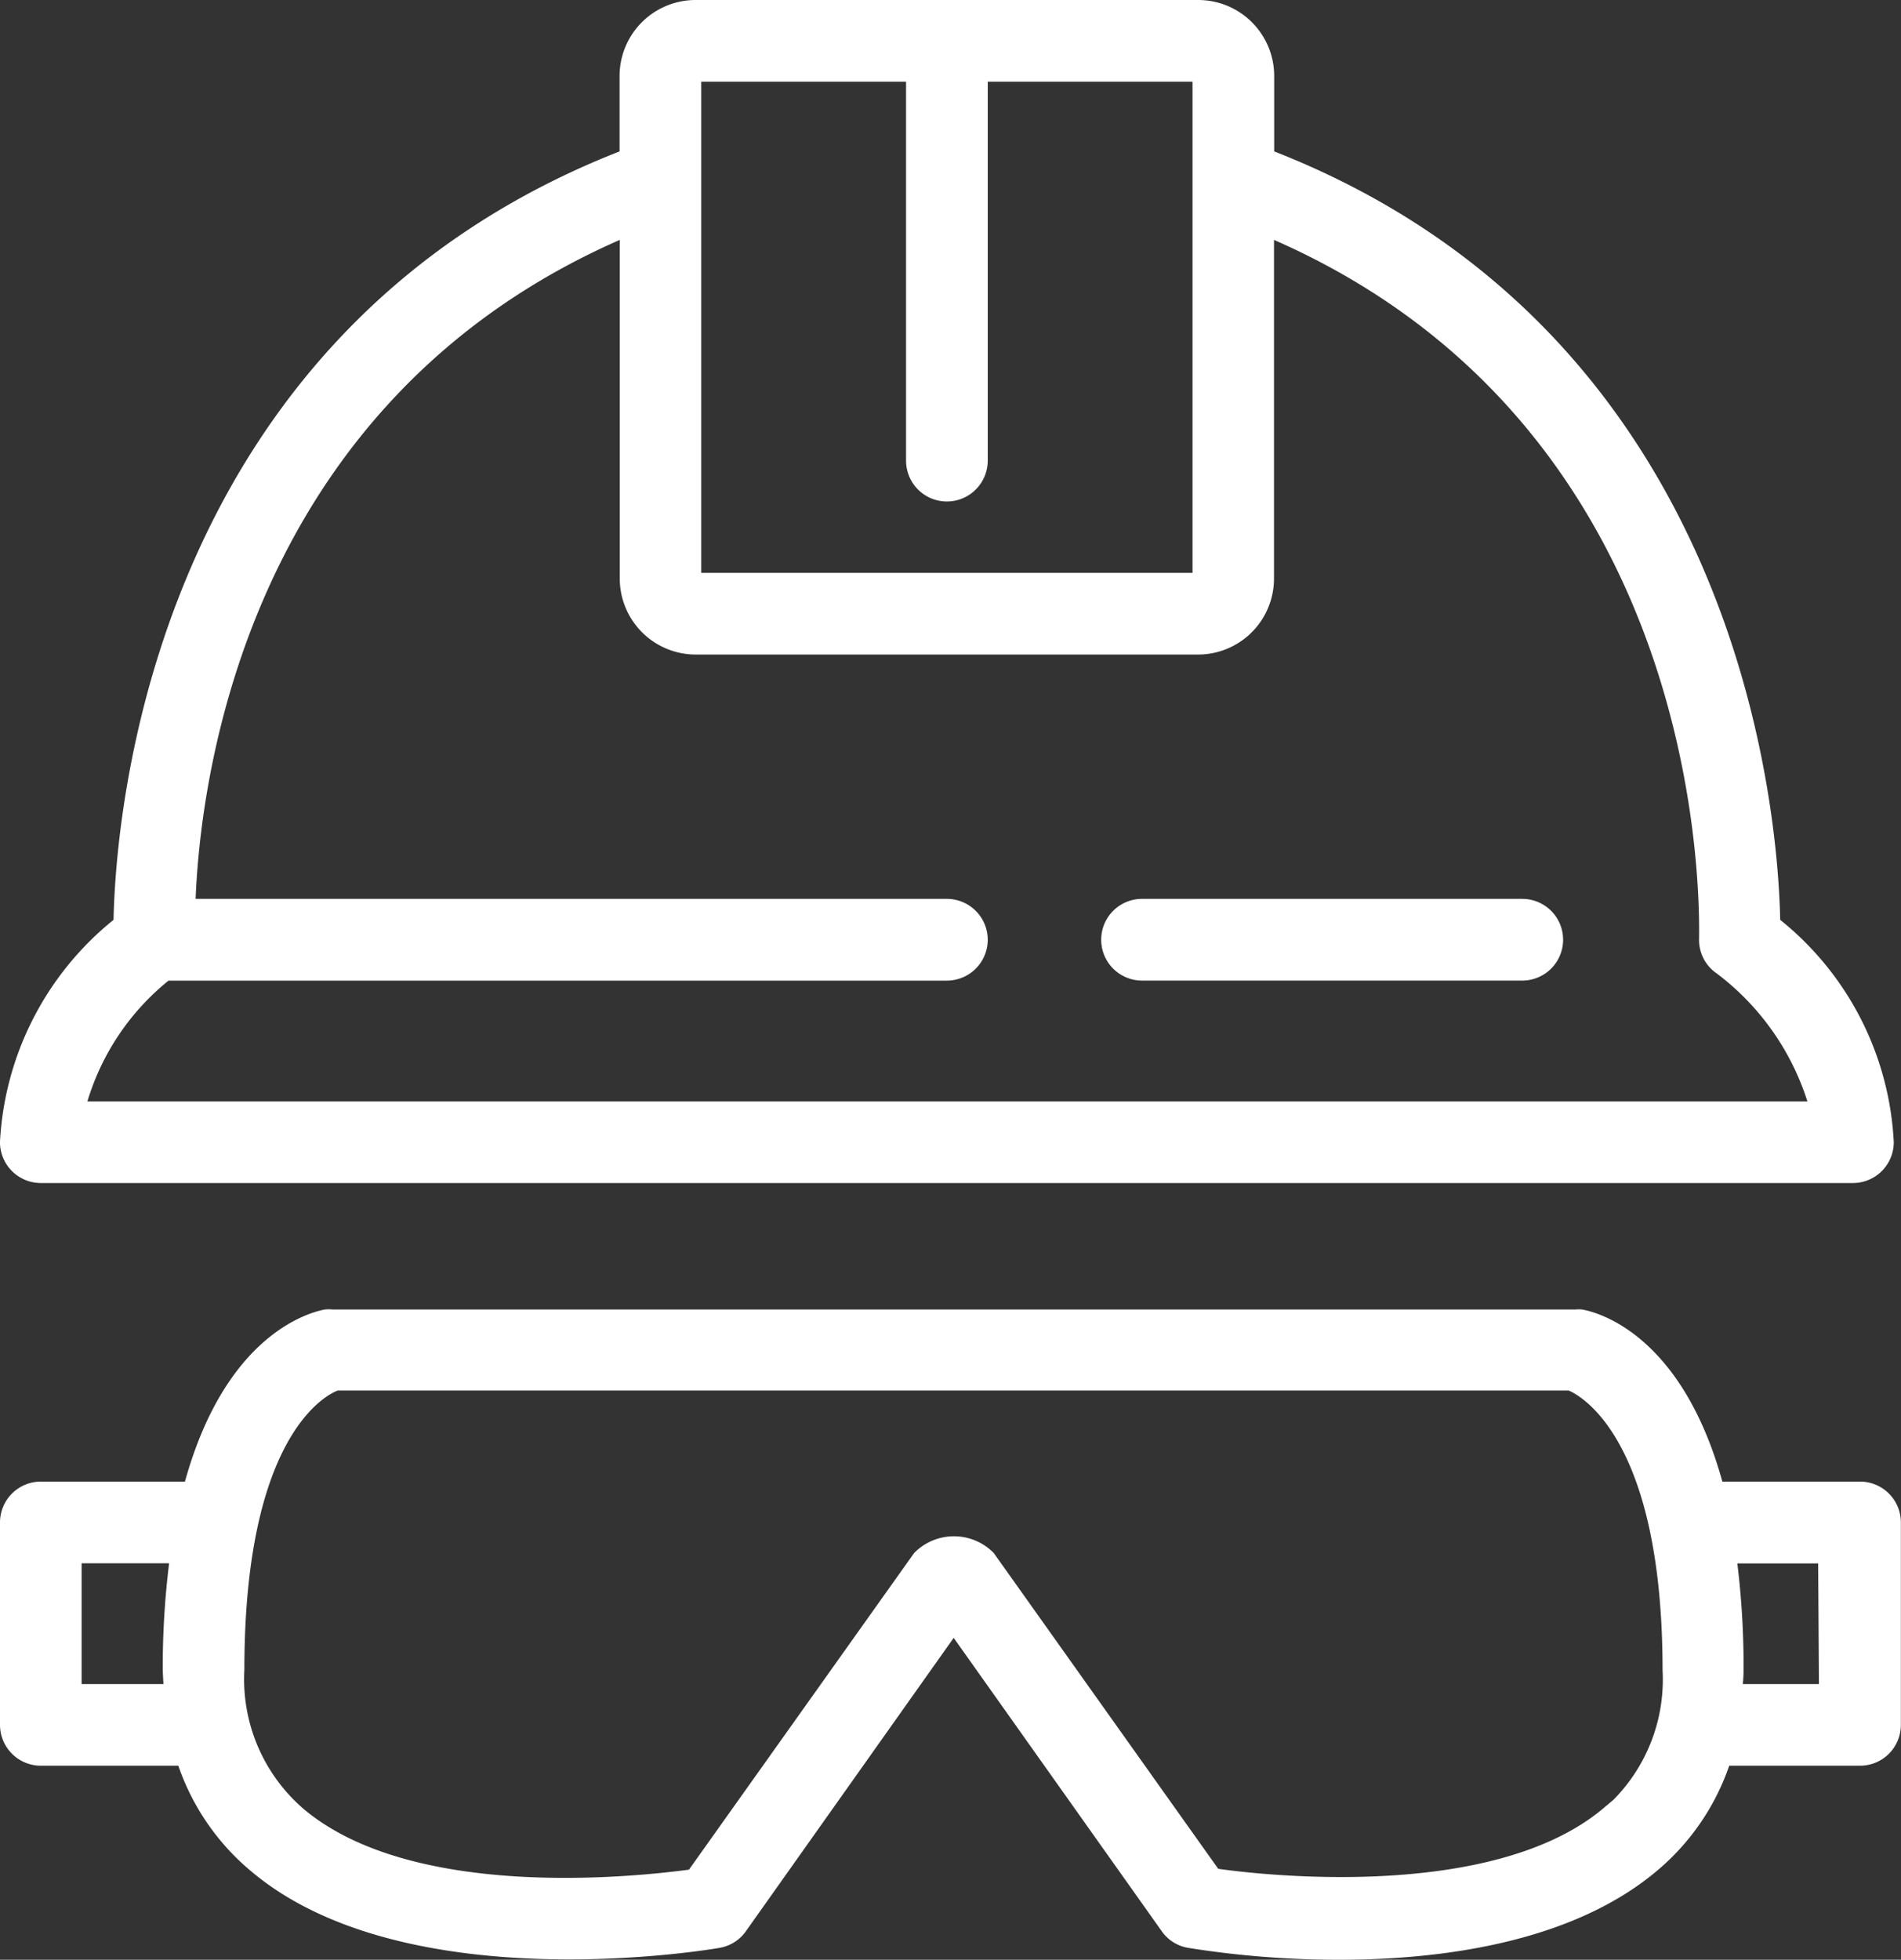
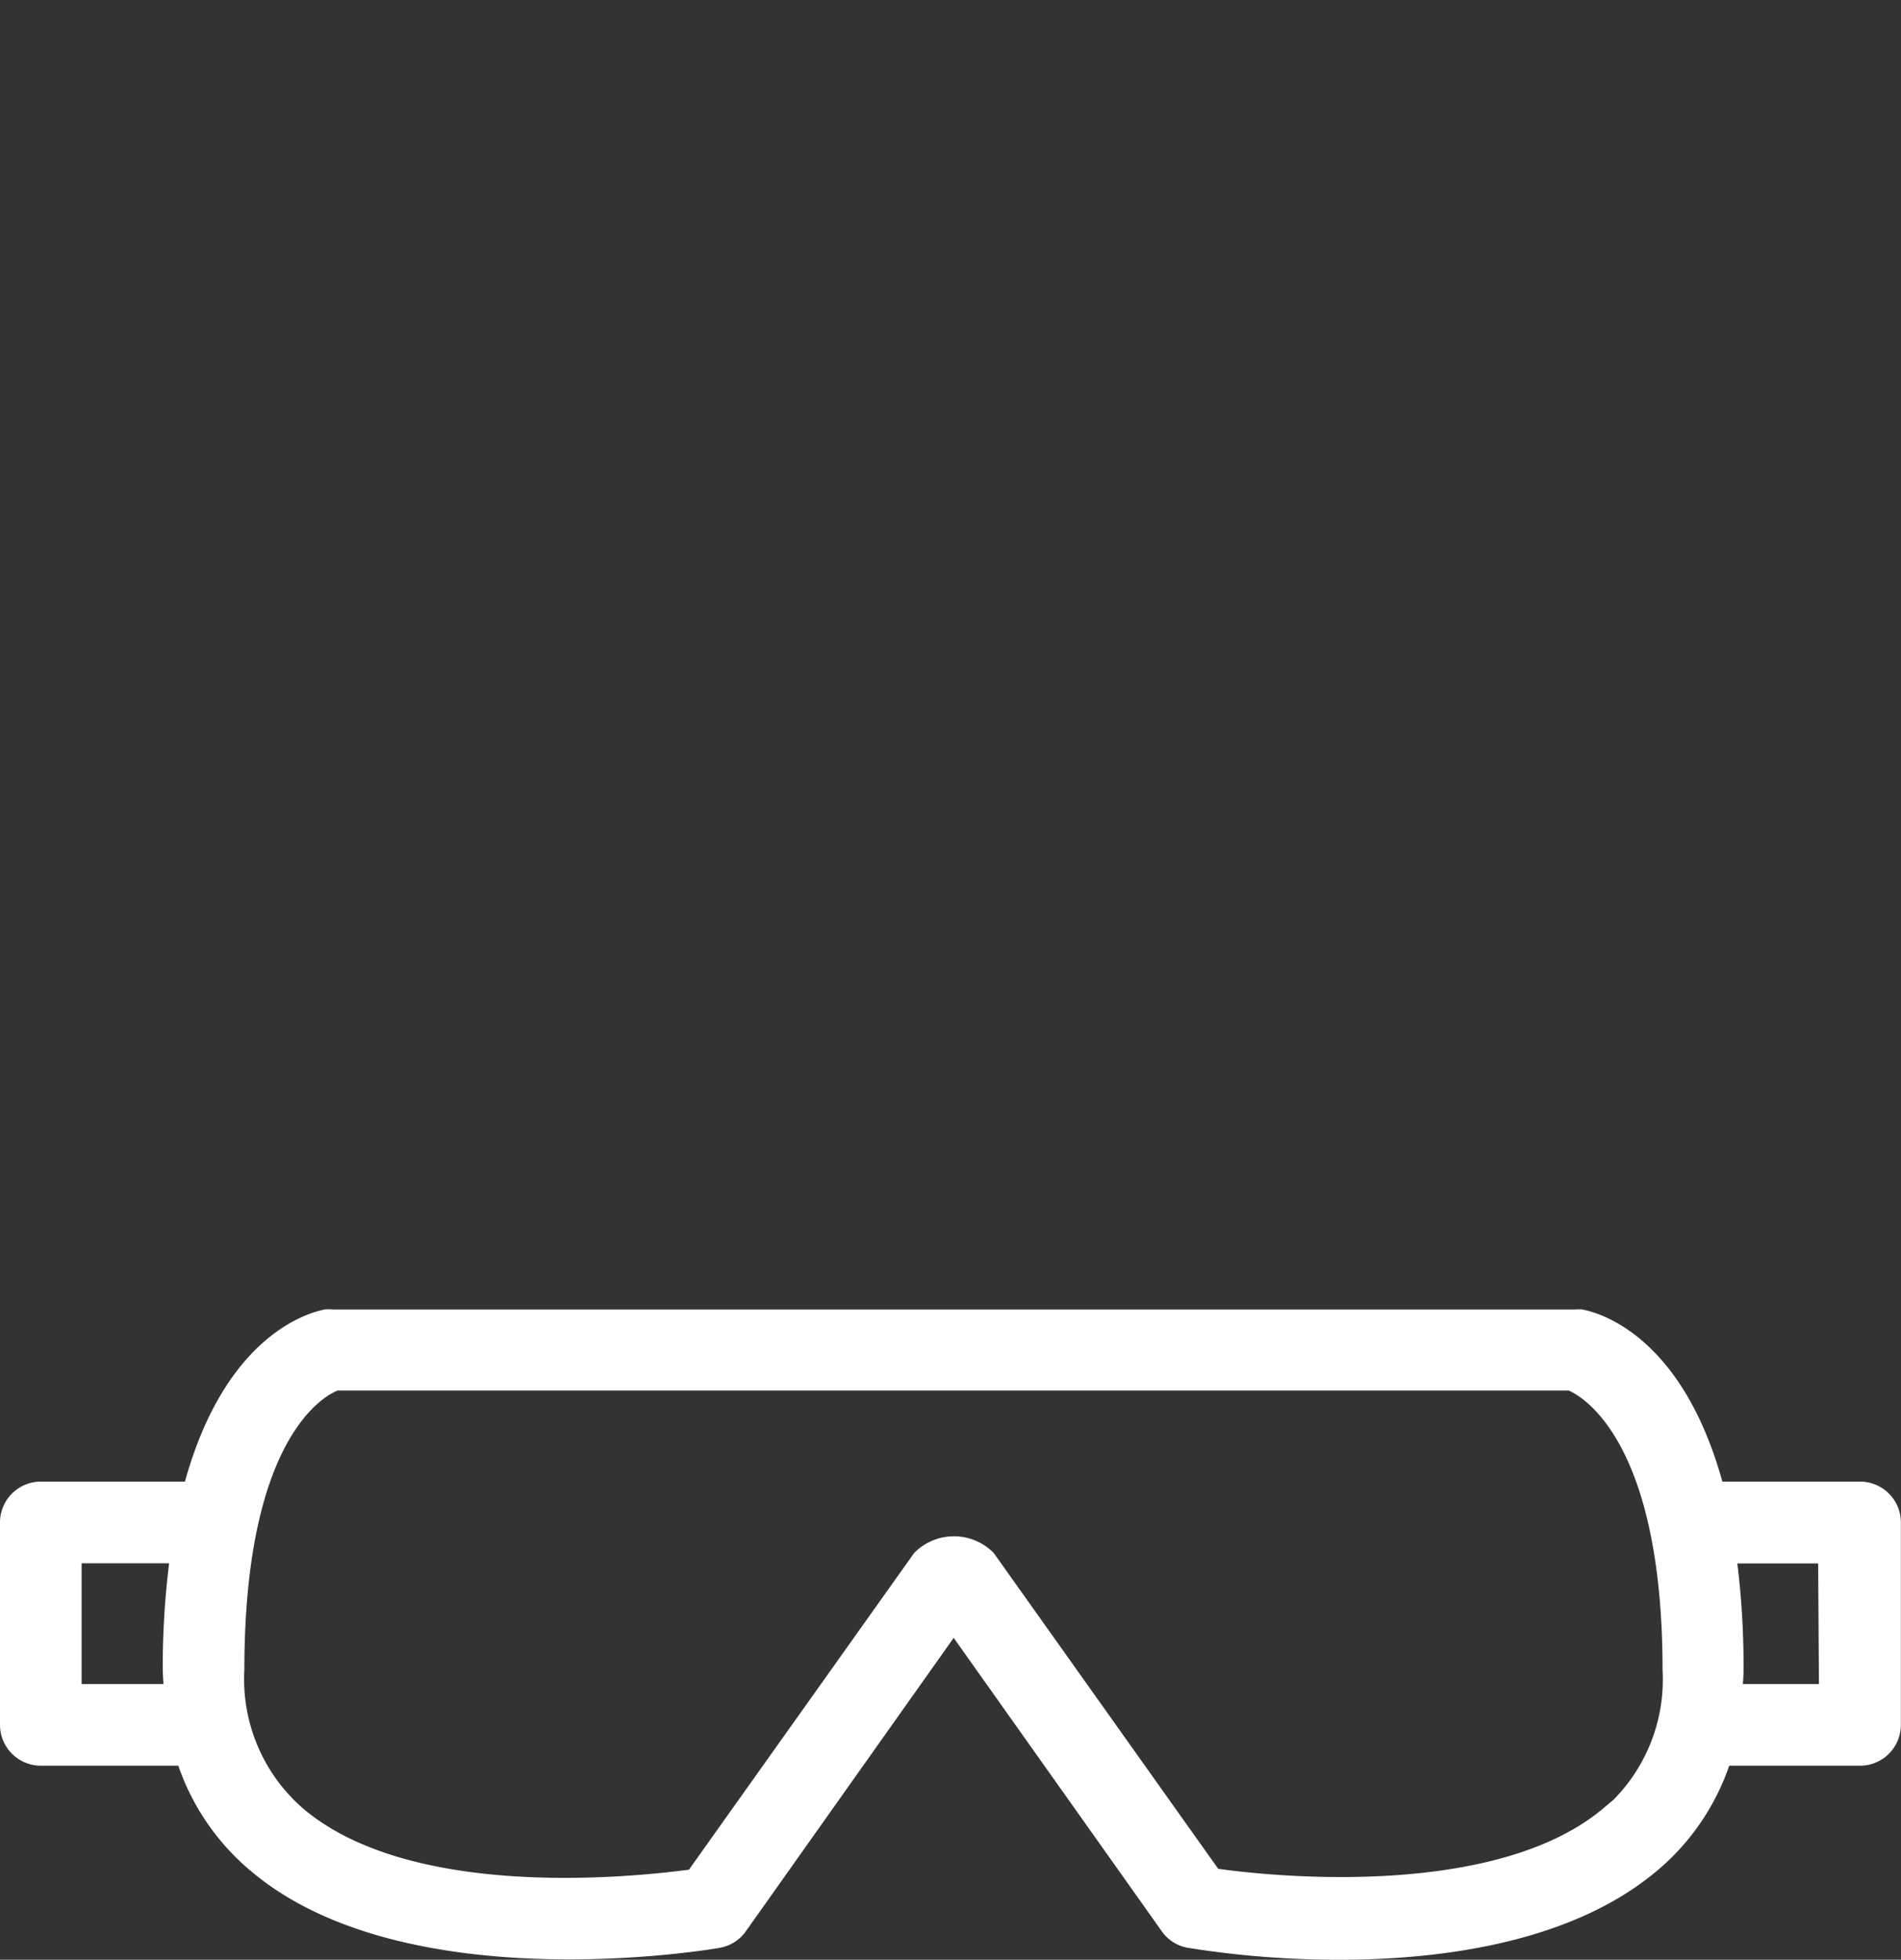
<svg xmlns="http://www.w3.org/2000/svg" width="59.668" height="61.498" viewBox="0 0 59.668 61.498">
  <rect x="0" y="0" width="59.668" height="61.498" fill="#333333" stroke="none" />
  <g id="Icon_safety" data-name="Icon safety" transform="translate(-581.469 -59.898)">
-     <path id="Path_705" data-name="Path 705" d="M582.751,97.022h56.878a1.282,1.282,0,0,0,1.281-1.282,9.557,9.557,0,0,0-3.565-6.977c-.065-3.211-1.166-18.345-15.882-24.114V62.282a2.386,2.386,0,0,0-2.384-2.384H603.3a2.386,2.386,0,0,0-2.384,2.384v2.367c-14.718,5.769-15.818,20.9-15.883,24.114a9.6,9.6,0,0,0-3.565,6.977A1.283,1.283,0,0,0,582.751,97.022Zm29.721-7.634a1.285,1.285,0,0,0-1.283-1.283h-23.58c.152-3.8,1.6-15.533,13.313-20.679V78.055a2.386,2.386,0,0,0,2.384,2.383h15.768a2.385,2.385,0,0,0,2.383-2.383V67.426c12.852,5.644,13.37,19.18,13.343,21.851v.058a1.269,1.269,0,0,0,.55,1.108,8.1,8.1,0,0,1,2.85,4.02H584.212a7.723,7.723,0,0,1,2.547-3.793h24.43A1.284,1.284,0,0,0,612.472,89.388Zm-1.283-13.753a1.284,1.284,0,0,0,1.283-1.282V62.462H618.9V77.875H603.48V62.462h6.428V74.353A1.282,1.282,0,0,0,611.189,75.635Z" fill="#fff" />
-     <path id="Path_706" data-name="Path 706" d="M617.315,90.669h11.934a1.282,1.282,0,0,0,0-2.564H617.315a1.282,1.282,0,0,0,0,2.564Z" fill="#fff" />
    <path id="Path_707" data-name="Path 707" d="M639.854,106.391H635.53c-1.277-4.6-3.874-5.306-4.4-5.4a1.168,1.168,0,0,0-.221,0H591.913a1.282,1.282,0,0,0-.254,0c-.512.1-3.108.8-4.385,5.4h-4.523a1.283,1.283,0,0,0-1.282,1.282v6.353a1.283,1.283,0,0,0,1.282,1.281h4.315a7.487,7.487,0,0,0,2.3,3.324c4.886,4.105,14.592,2.41,14.686,2.392a1.269,1.269,0,0,0,.827-.52l6.524-9.208,6.532,9.208a1.265,1.265,0,0,0,.828.52,29.983,29.983,0,0,0,4.713.373h.037c3.019,0,7.194-.48,9.932-2.764a7.478,7.478,0,0,0,2.3-3.325h4.106a1.282,1.282,0,0,0,1.282-1.281v-6.353A1.283,1.283,0,0,0,639.854,106.391ZM636,108.96h2.537l.024,3.784h-2.386c0-.038.005-.077.008-.116.006-.108.013-.218.013-.326A26.62,26.62,0,0,0,636,108.96Zm-3.916,7.439-.288.243c-3.523,2.968-10.924,2.068-12.09,1.9l-7.045-9.909a1.749,1.749,0,0,0-2.5,0l-7.067,9.936c-2.09.278-8.761.894-12.089-1.9a5.367,5.367,0,0,1-1.866-4.369c0-7.437,2.626-8.652,2.931-8.767h38.636c.419.181,2.947,1.576,2.947,8.777A5.362,5.362,0,0,1,632.088,116.4ZM586.6,112.744h-2.569v-3.789h2.746a26.548,26.548,0,0,0-.2,3.34C586.582,112.447,586.59,112.6,586.6,112.744Z" fill="#fff" />
  </g>
</svg>